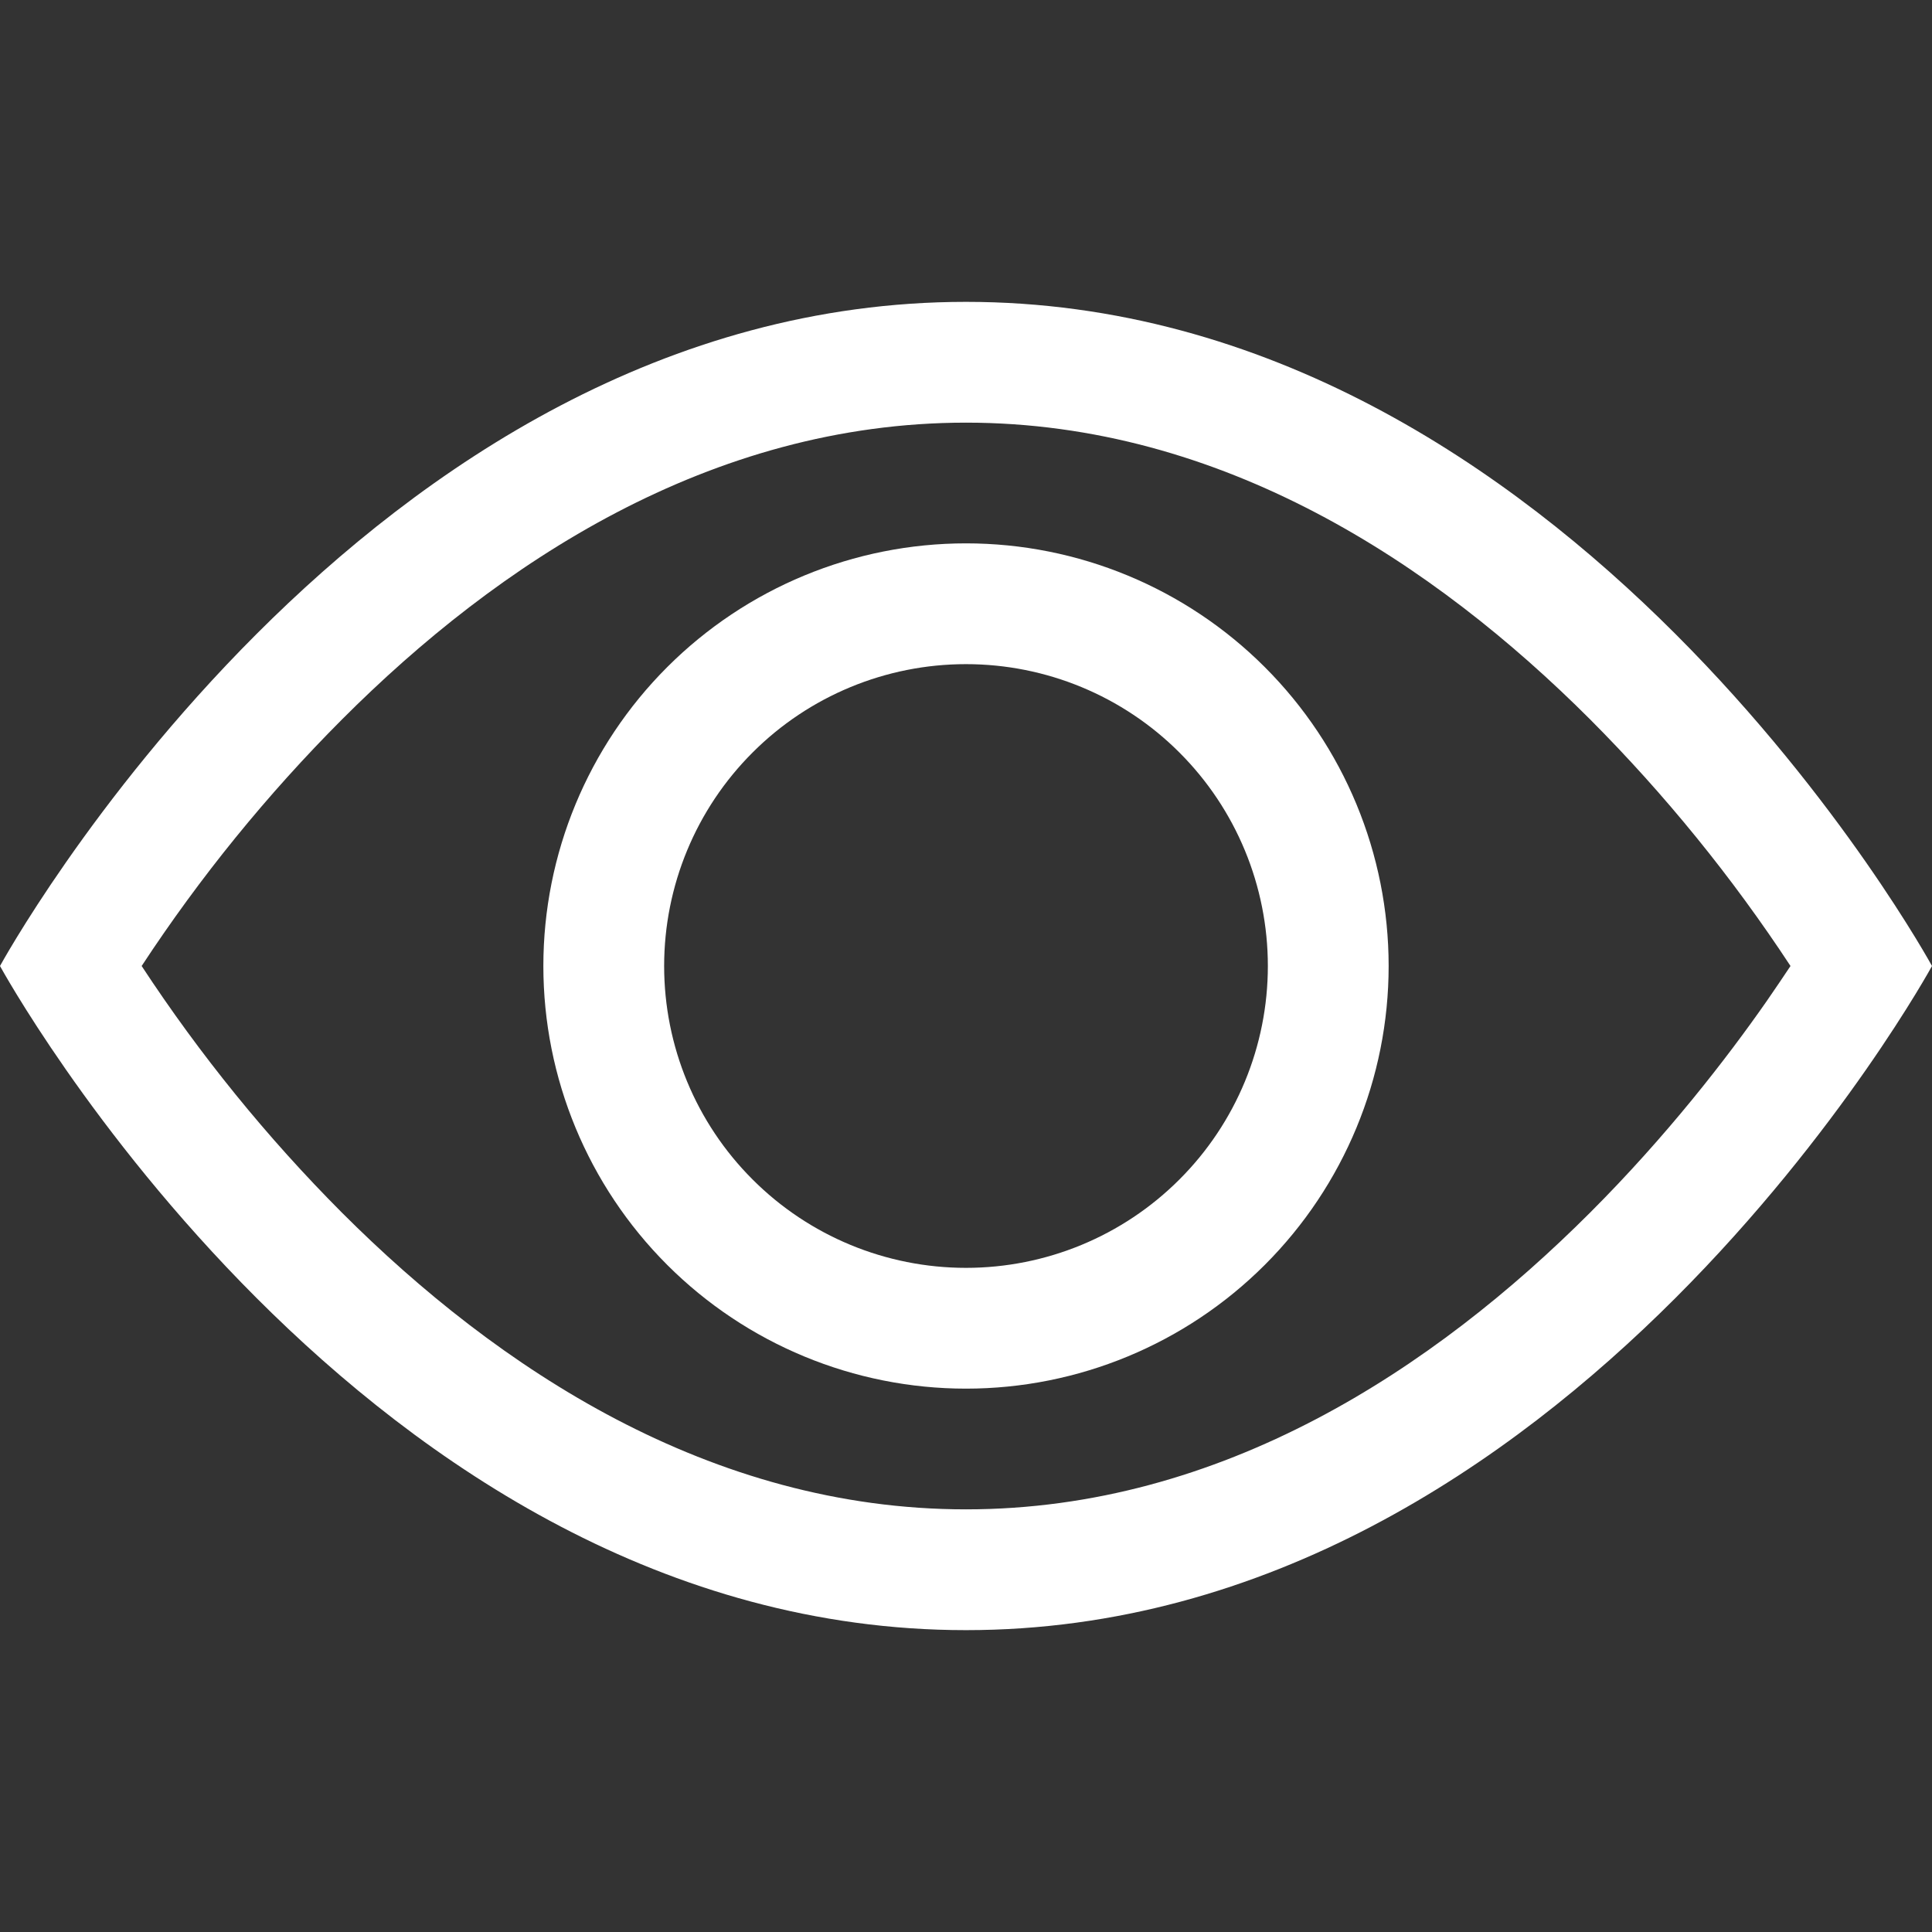
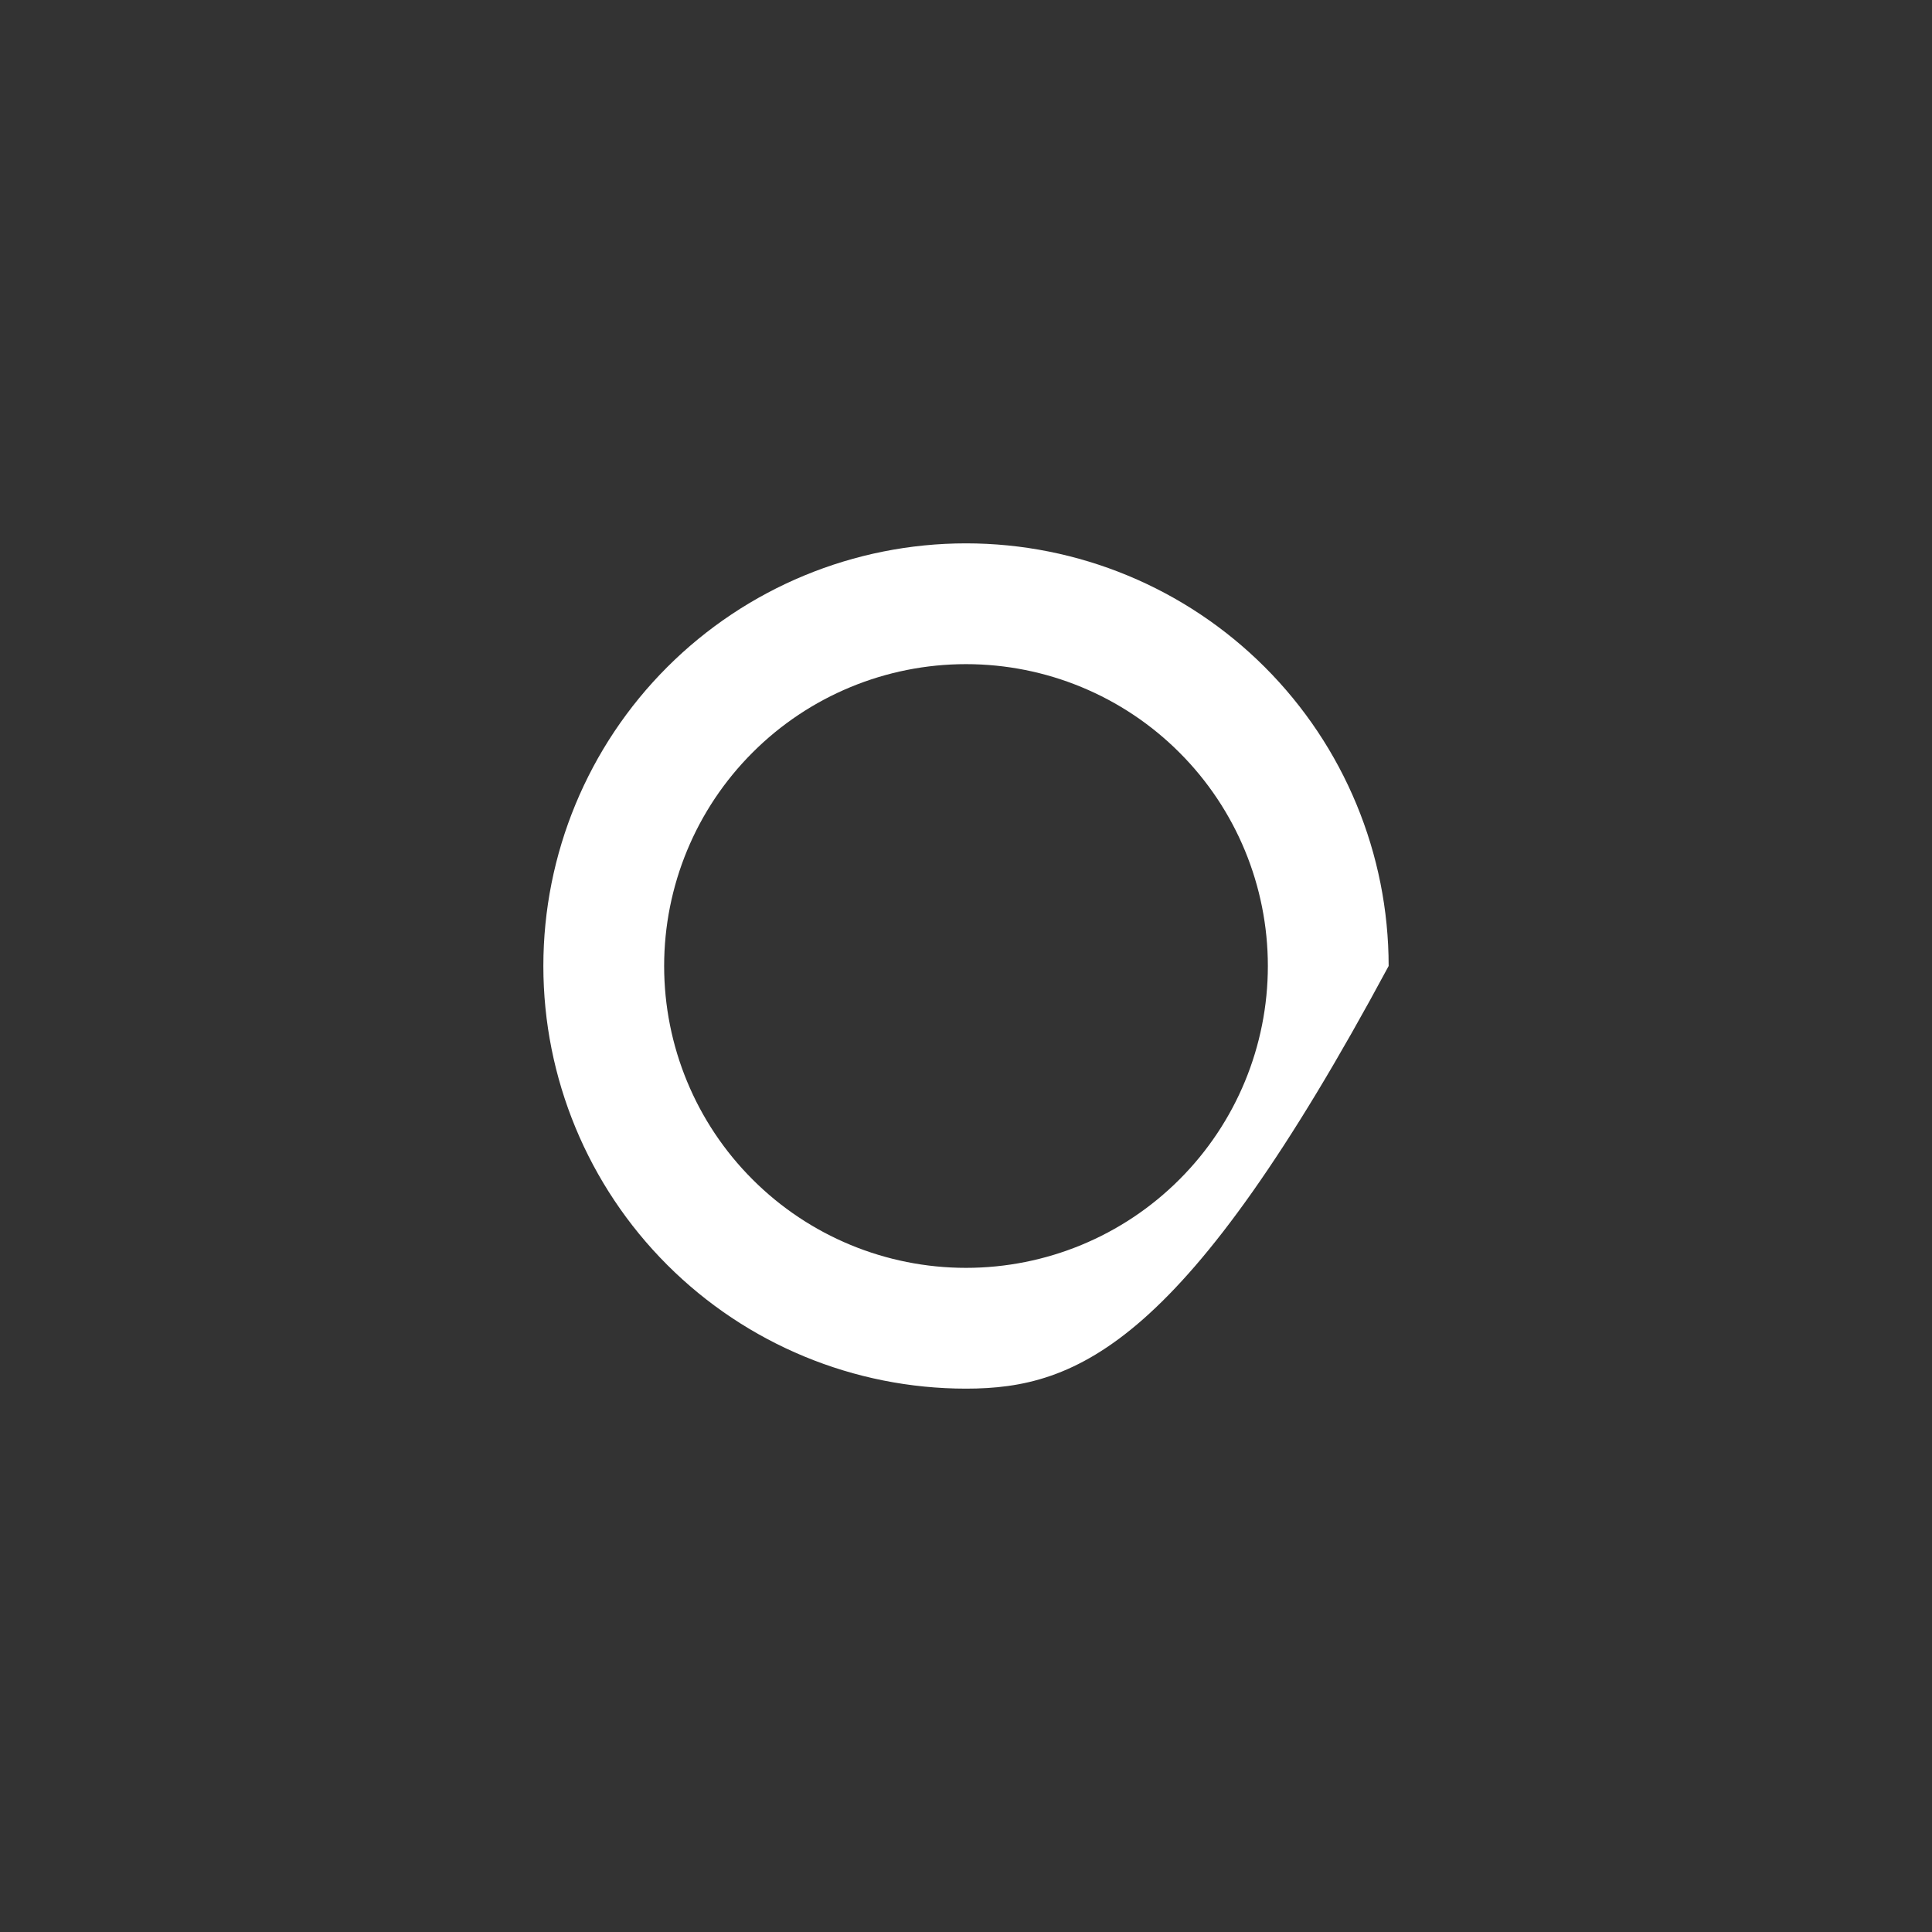
<svg xmlns="http://www.w3.org/2000/svg" width="25" height="25" viewBox="0 0 25 25" fill="none">
  <rect x="0" y="0" width="25" height="25" fill="#333333" stroke="none" />
-   <path d="M25 12.5C25 12.5 20.312 3.906 12.5 3.906C4.688 3.906 0 12.5 0 12.5C0 12.5 4.688 21.094 12.5 21.094C20.312 21.094 25 12.5 25 12.5ZM1.833 12.5C2.587 11.351 3.456 10.281 4.427 9.308C6.438 7.294 9.188 5.469 12.5 5.469C15.812 5.469 18.561 7.294 20.575 9.308C21.545 10.281 22.414 11.351 23.169 12.5C23.079 12.635 22.978 12.785 22.864 12.95C22.341 13.7 21.567 14.7 20.575 15.692C18.561 17.706 15.811 19.531 12.5 19.531C9.189 19.531 6.439 17.706 4.425 15.692C3.455 14.719 2.587 13.649 1.833 12.5Z" fill="white" />
-   <path d="M12.5 8.594C11.464 8.594 10.47 9.005 9.738 9.738C9.005 10.47 8.594 11.464 8.594 12.5C8.594 13.536 9.005 14.53 9.738 15.262C10.47 15.995 11.464 16.406 12.5 16.406C13.536 16.406 14.53 15.995 15.262 15.262C15.995 14.53 16.406 13.536 16.406 12.5C16.406 11.464 15.995 10.47 15.262 9.738C14.53 9.005 13.536 8.594 12.5 8.594ZM7.031 12.5C7.031 11.05 7.607 9.659 8.633 8.633C9.659 7.607 11.05 7.031 12.5 7.031C13.95 7.031 15.341 7.607 16.367 8.633C17.393 9.659 17.969 11.05 17.969 12.5C17.969 13.95 17.393 15.341 16.367 16.367C15.341 17.393 13.95 17.969 12.5 17.969C11.05 17.969 9.659 17.393 8.633 16.367C7.607 15.341 7.031 13.95 7.031 12.5Z" fill="white" />
+   <path d="M12.5 8.594C11.464 8.594 10.47 9.005 9.738 9.738C9.005 10.47 8.594 11.464 8.594 12.5C8.594 13.536 9.005 14.53 9.738 15.262C10.47 15.995 11.464 16.406 12.5 16.406C13.536 16.406 14.53 15.995 15.262 15.262C15.995 14.53 16.406 13.536 16.406 12.5C16.406 11.464 15.995 10.47 15.262 9.738C14.53 9.005 13.536 8.594 12.5 8.594ZM7.031 12.5C7.031 11.05 7.607 9.659 8.633 8.633C9.659 7.607 11.05 7.031 12.5 7.031C13.95 7.031 15.341 7.607 16.367 8.633C17.393 9.659 17.969 11.05 17.969 12.5C15.341 17.393 13.95 17.969 12.5 17.969C11.05 17.969 9.659 17.393 8.633 16.367C7.607 15.341 7.031 13.95 7.031 12.5Z" fill="white" />
</svg>